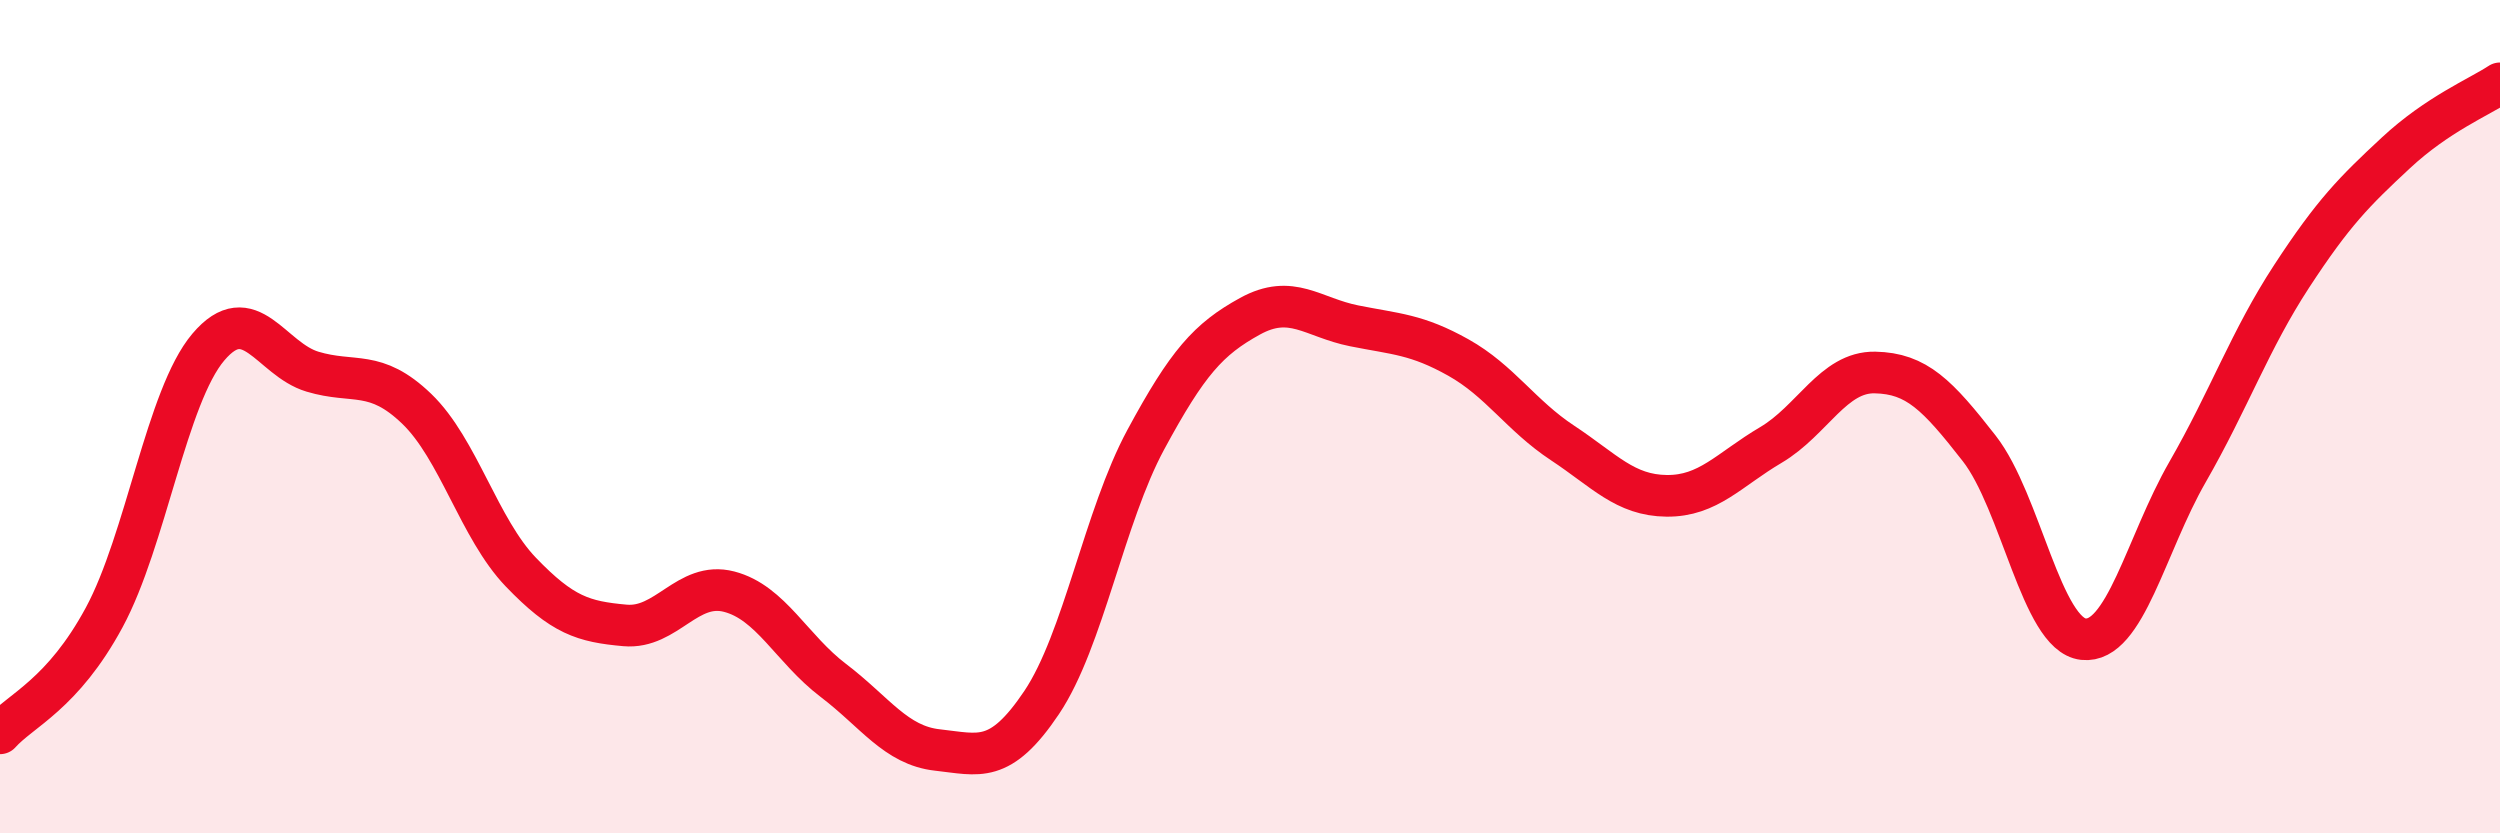
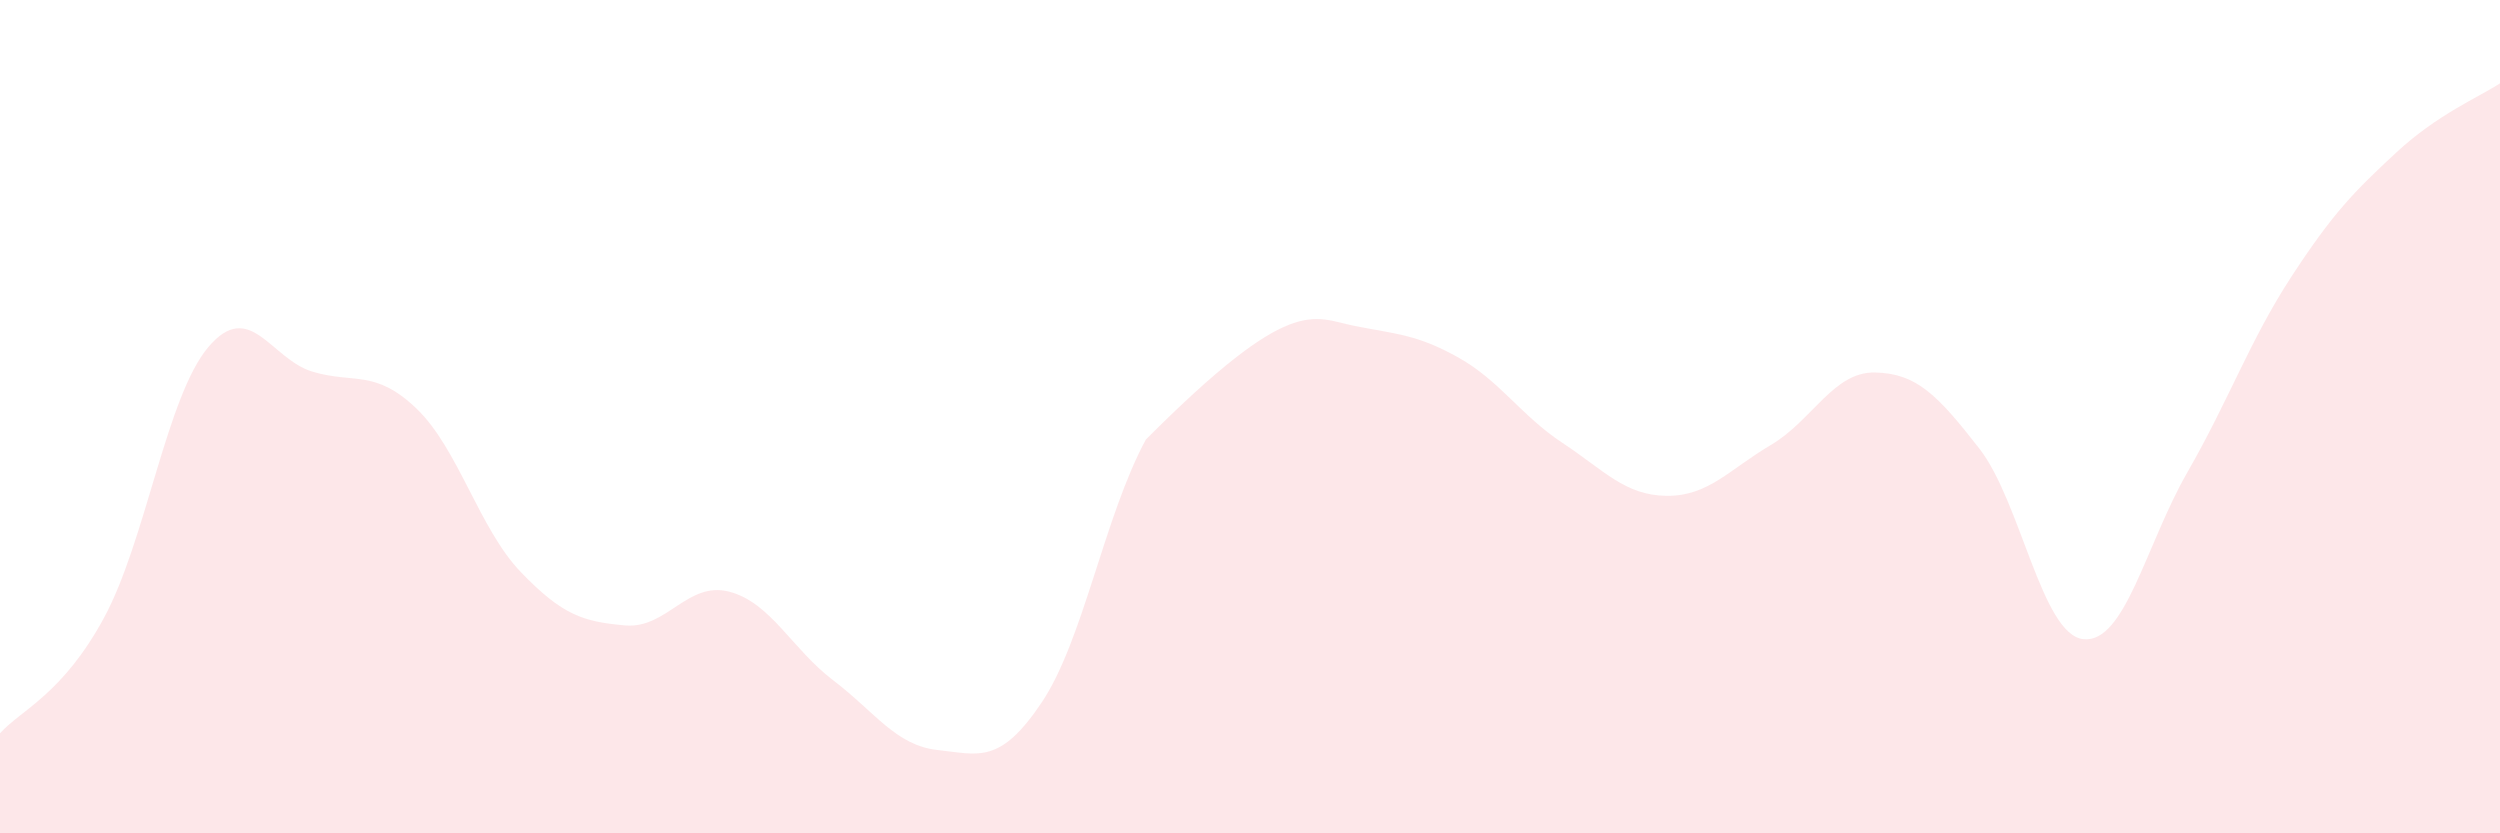
<svg xmlns="http://www.w3.org/2000/svg" width="60" height="20" viewBox="0 0 60 20">
-   <path d="M 0,17.6 C 0.5,17.04 1.5,16.67 2.5,14.82 C 3.5,12.97 4,9.51 5,8.33 C 6,7.15 6.5,8.62 7.5,8.92 C 8.5,9.22 9,8.85 10,9.81 C 11,10.77 11.5,12.69 12.5,13.73 C 13.5,14.77 14,14.92 15,15.01 C 16,15.1 16.5,13.94 17.5,14.2 C 18.5,14.46 19,15.57 20,16.33 C 21,17.09 21.5,17.89 22.5,18 C 23.5,18.11 24,18.35 25,16.86 C 26,15.37 26.5,12.4 27.5,10.55 C 28.5,8.7 29,8.14 30,7.59 C 31,7.04 31.5,7.62 32.5,7.82 C 33.5,8.02 34,8.02 35,8.58 C 36,9.14 36.5,9.97 37.5,10.63 C 38.5,11.29 39,11.89 40,11.9 C 41,11.91 41.5,11.27 42.5,10.68 C 43.5,10.09 44,8.92 45,8.94 C 46,8.96 46.5,9.48 47.5,10.76 C 48.5,12.04 49,15.23 50,15.34 C 51,15.45 51.5,13.07 52.5,11.33 C 53.5,9.59 54,8.16 55,6.63 C 56,5.1 56.5,4.6 57.5,3.67 C 58.5,2.74 59.5,2.33 60,2L60 20L0 20Z" fill="#EB0A25" opacity="0.1" stroke-linecap="round" stroke-linejoin="round" />
-   <path d="M 0,17.6 C 0.5,17.04 1.5,16.67 2.5,14.82 C 3.5,12.97 4,9.51 5,8.33 C 6,7.15 6.5,8.62 7.5,8.92 C 8.5,9.22 9,8.85 10,9.81 C 11,10.77 11.5,12.69 12.5,13.73 C 13.5,14.77 14,14.92 15,15.01 C 16,15.1 16.5,13.94 17.5,14.2 C 18.5,14.46 19,15.57 20,16.33 C 21,17.09 21.5,17.89 22.5,18 C 23.5,18.11 24,18.35 25,16.86 C 26,15.37 26.5,12.4 27.5,10.55 C 28.5,8.7 29,8.14 30,7.59 C 31,7.04 31.5,7.62 32.5,7.82 C 33.5,8.02 34,8.02 35,8.58 C 36,9.14 36.5,9.97 37.5,10.63 C 38.5,11.29 39,11.89 40,11.9 C 41,11.91 41.5,11.27 42.5,10.68 C 43.5,10.09 44,8.92 45,8.94 C 46,8.96 46.5,9.48 47.5,10.76 C 48.5,12.04 49,15.23 50,15.34 C 51,15.45 51.5,13.07 52.5,11.33 C 53.5,9.59 54,8.16 55,6.63 C 56,5.1 56.5,4.6 57.5,3.67 C 58.5,2.74 59.5,2.33 60,2" stroke="#EB0A25" stroke-width="1" fill="none" stroke-linecap="round" stroke-linejoin="round" />
+   <path d="M 0,17.6 C 0.5,17.04 1.5,16.67 2.5,14.82 C 3.5,12.97 4,9.51 5,8.33 C 6,7.15 6.5,8.62 7.5,8.92 C 8.5,9.22 9,8.85 10,9.81 C 11,10.77 11.5,12.69 12.5,13.73 C 13.5,14.77 14,14.92 15,15.01 C 16,15.1 16.5,13.94 17.5,14.2 C 18.5,14.46 19,15.57 20,16.33 C 21,17.09 21.5,17.89 22.5,18 C 23.5,18.11 24,18.35 25,16.86 C 26,15.37 26.5,12.4 27.5,10.55 C 31,7.04 31.5,7.62 32.5,7.82 C 33.5,8.02 34,8.02 35,8.58 C 36,9.14 36.5,9.97 37.5,10.63 C 38.5,11.29 39,11.89 40,11.9 C 41,11.91 41.5,11.27 42.5,10.68 C 43.5,10.09 44,8.92 45,8.94 C 46,8.96 46.5,9.48 47.5,10.76 C 48.5,12.04 49,15.23 50,15.34 C 51,15.45 51.5,13.07 52.5,11.33 C 53.5,9.59 54,8.16 55,6.63 C 56,5.1 56.5,4.6 57.5,3.67 C 58.5,2.74 59.5,2.33 60,2L60 20L0 20Z" fill="#EB0A25" opacity="0.1" stroke-linecap="round" stroke-linejoin="round" />
</svg>